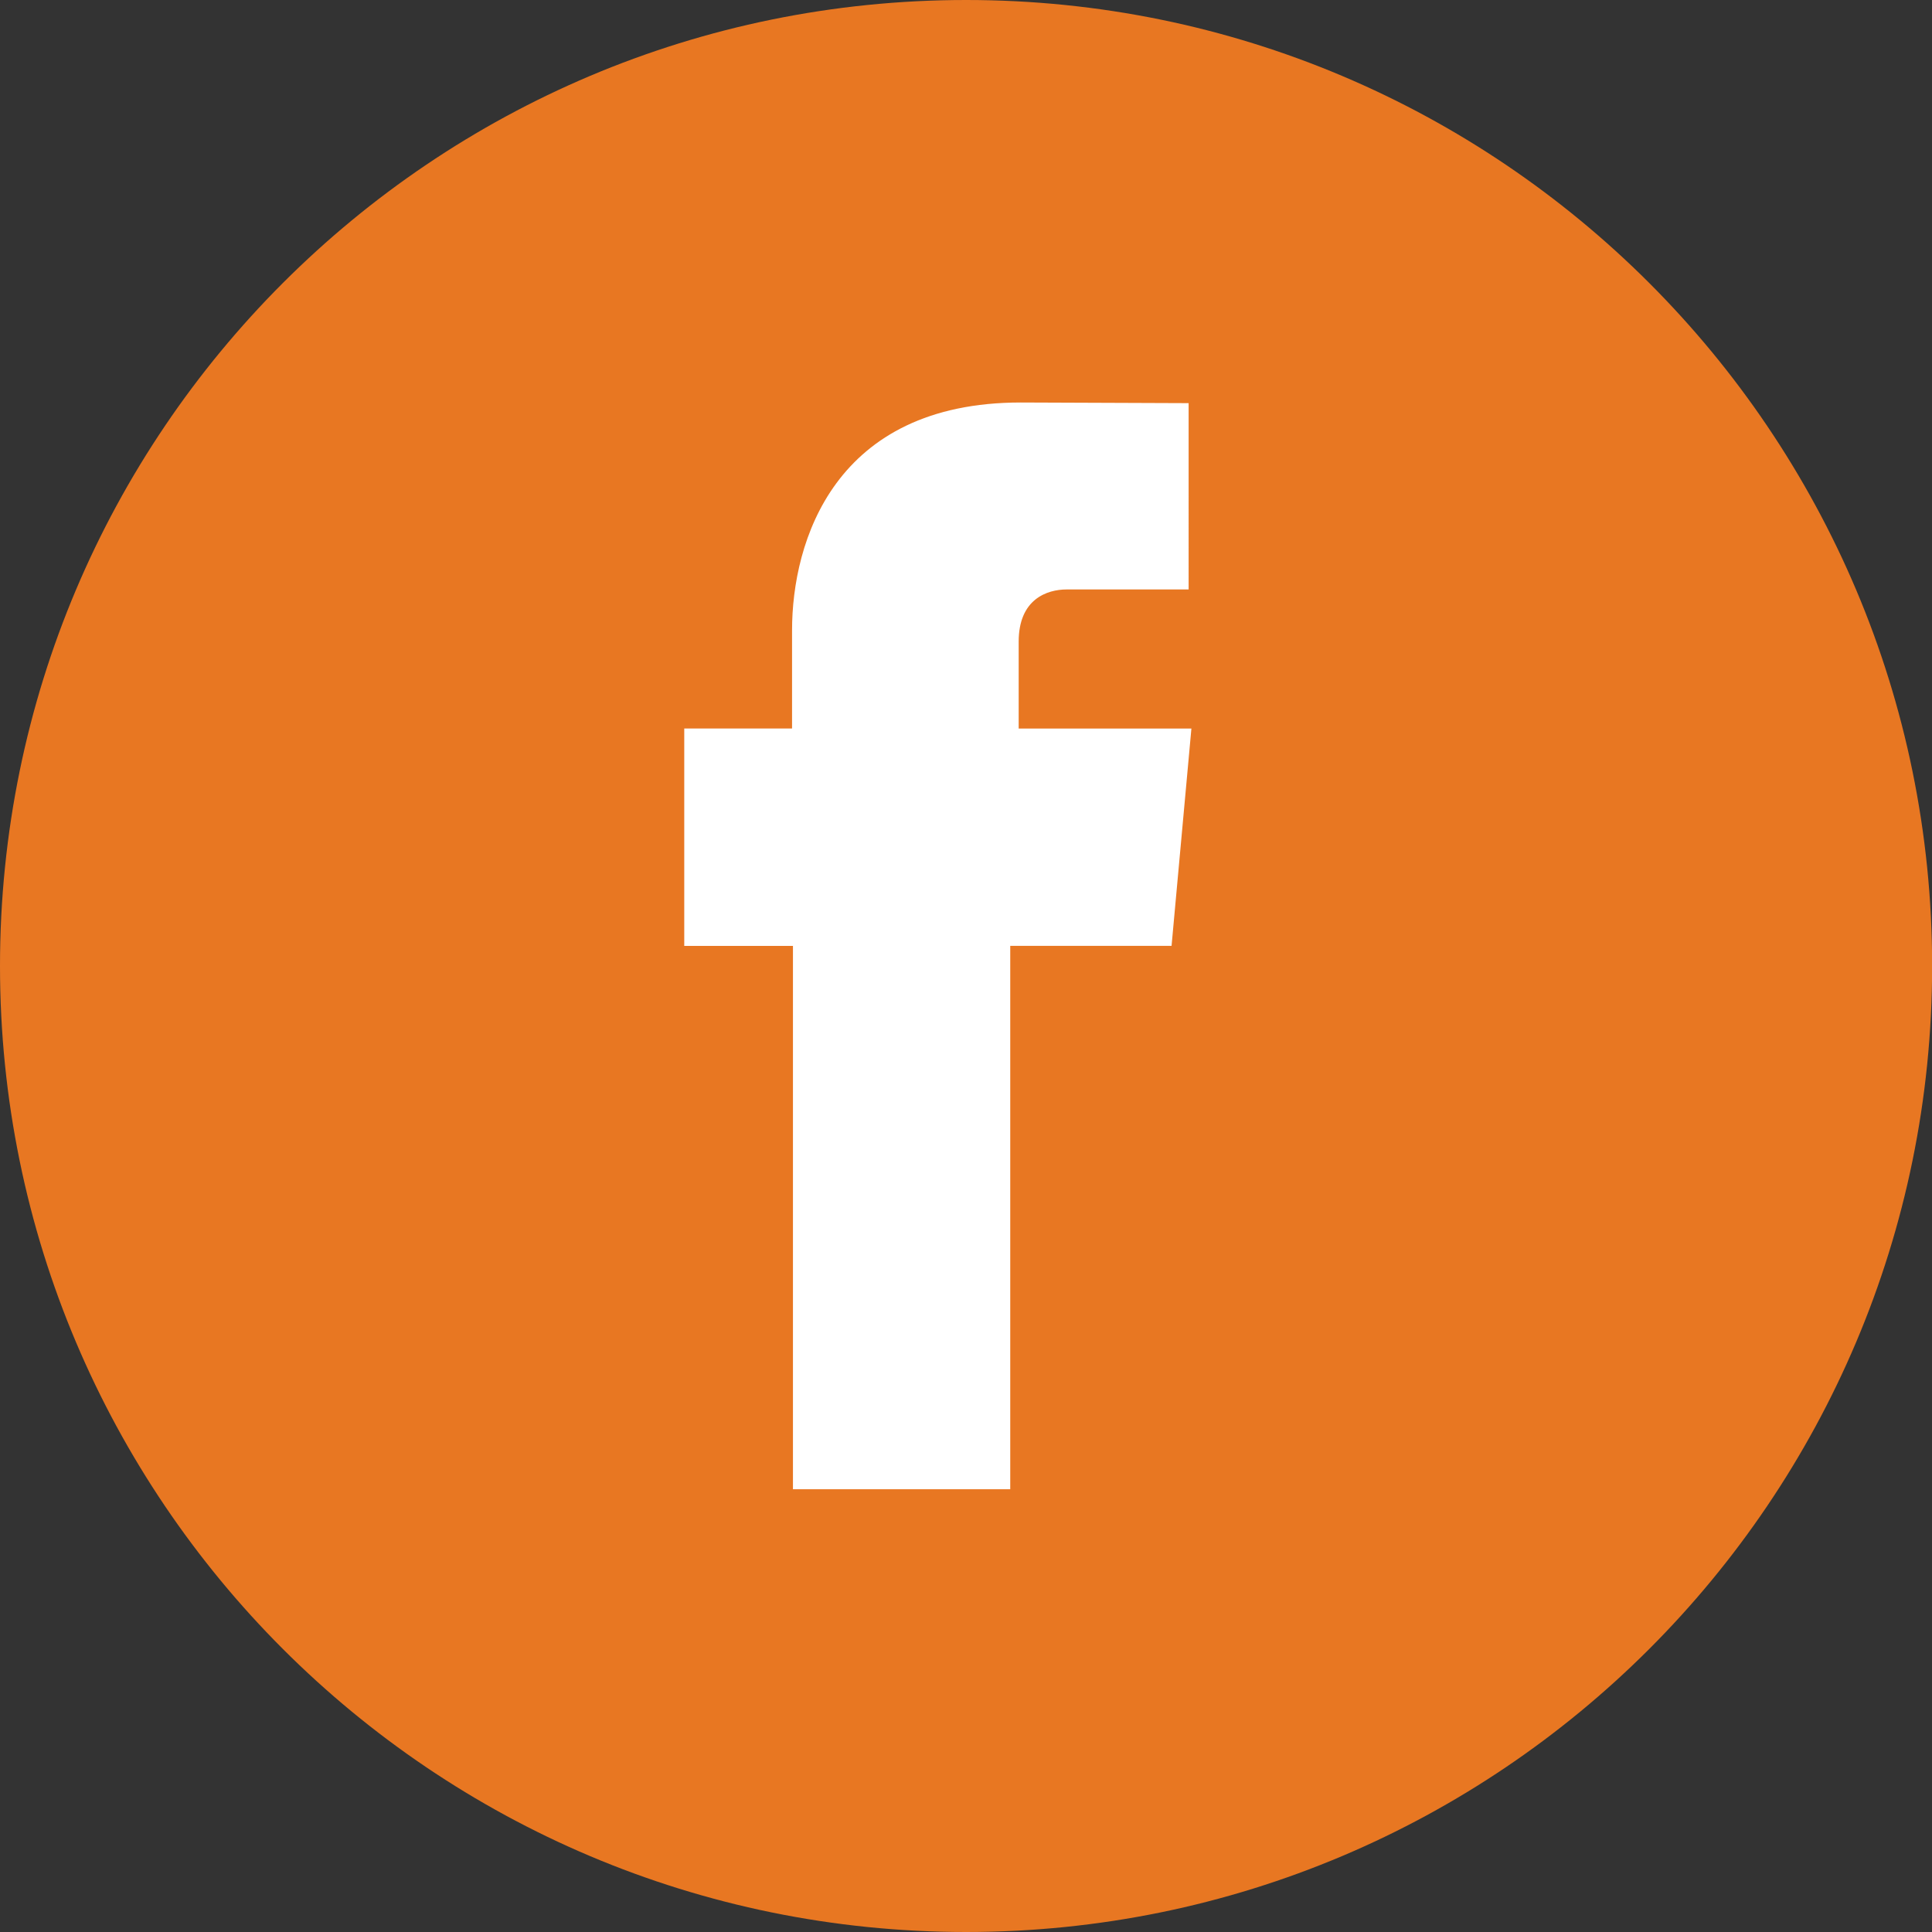
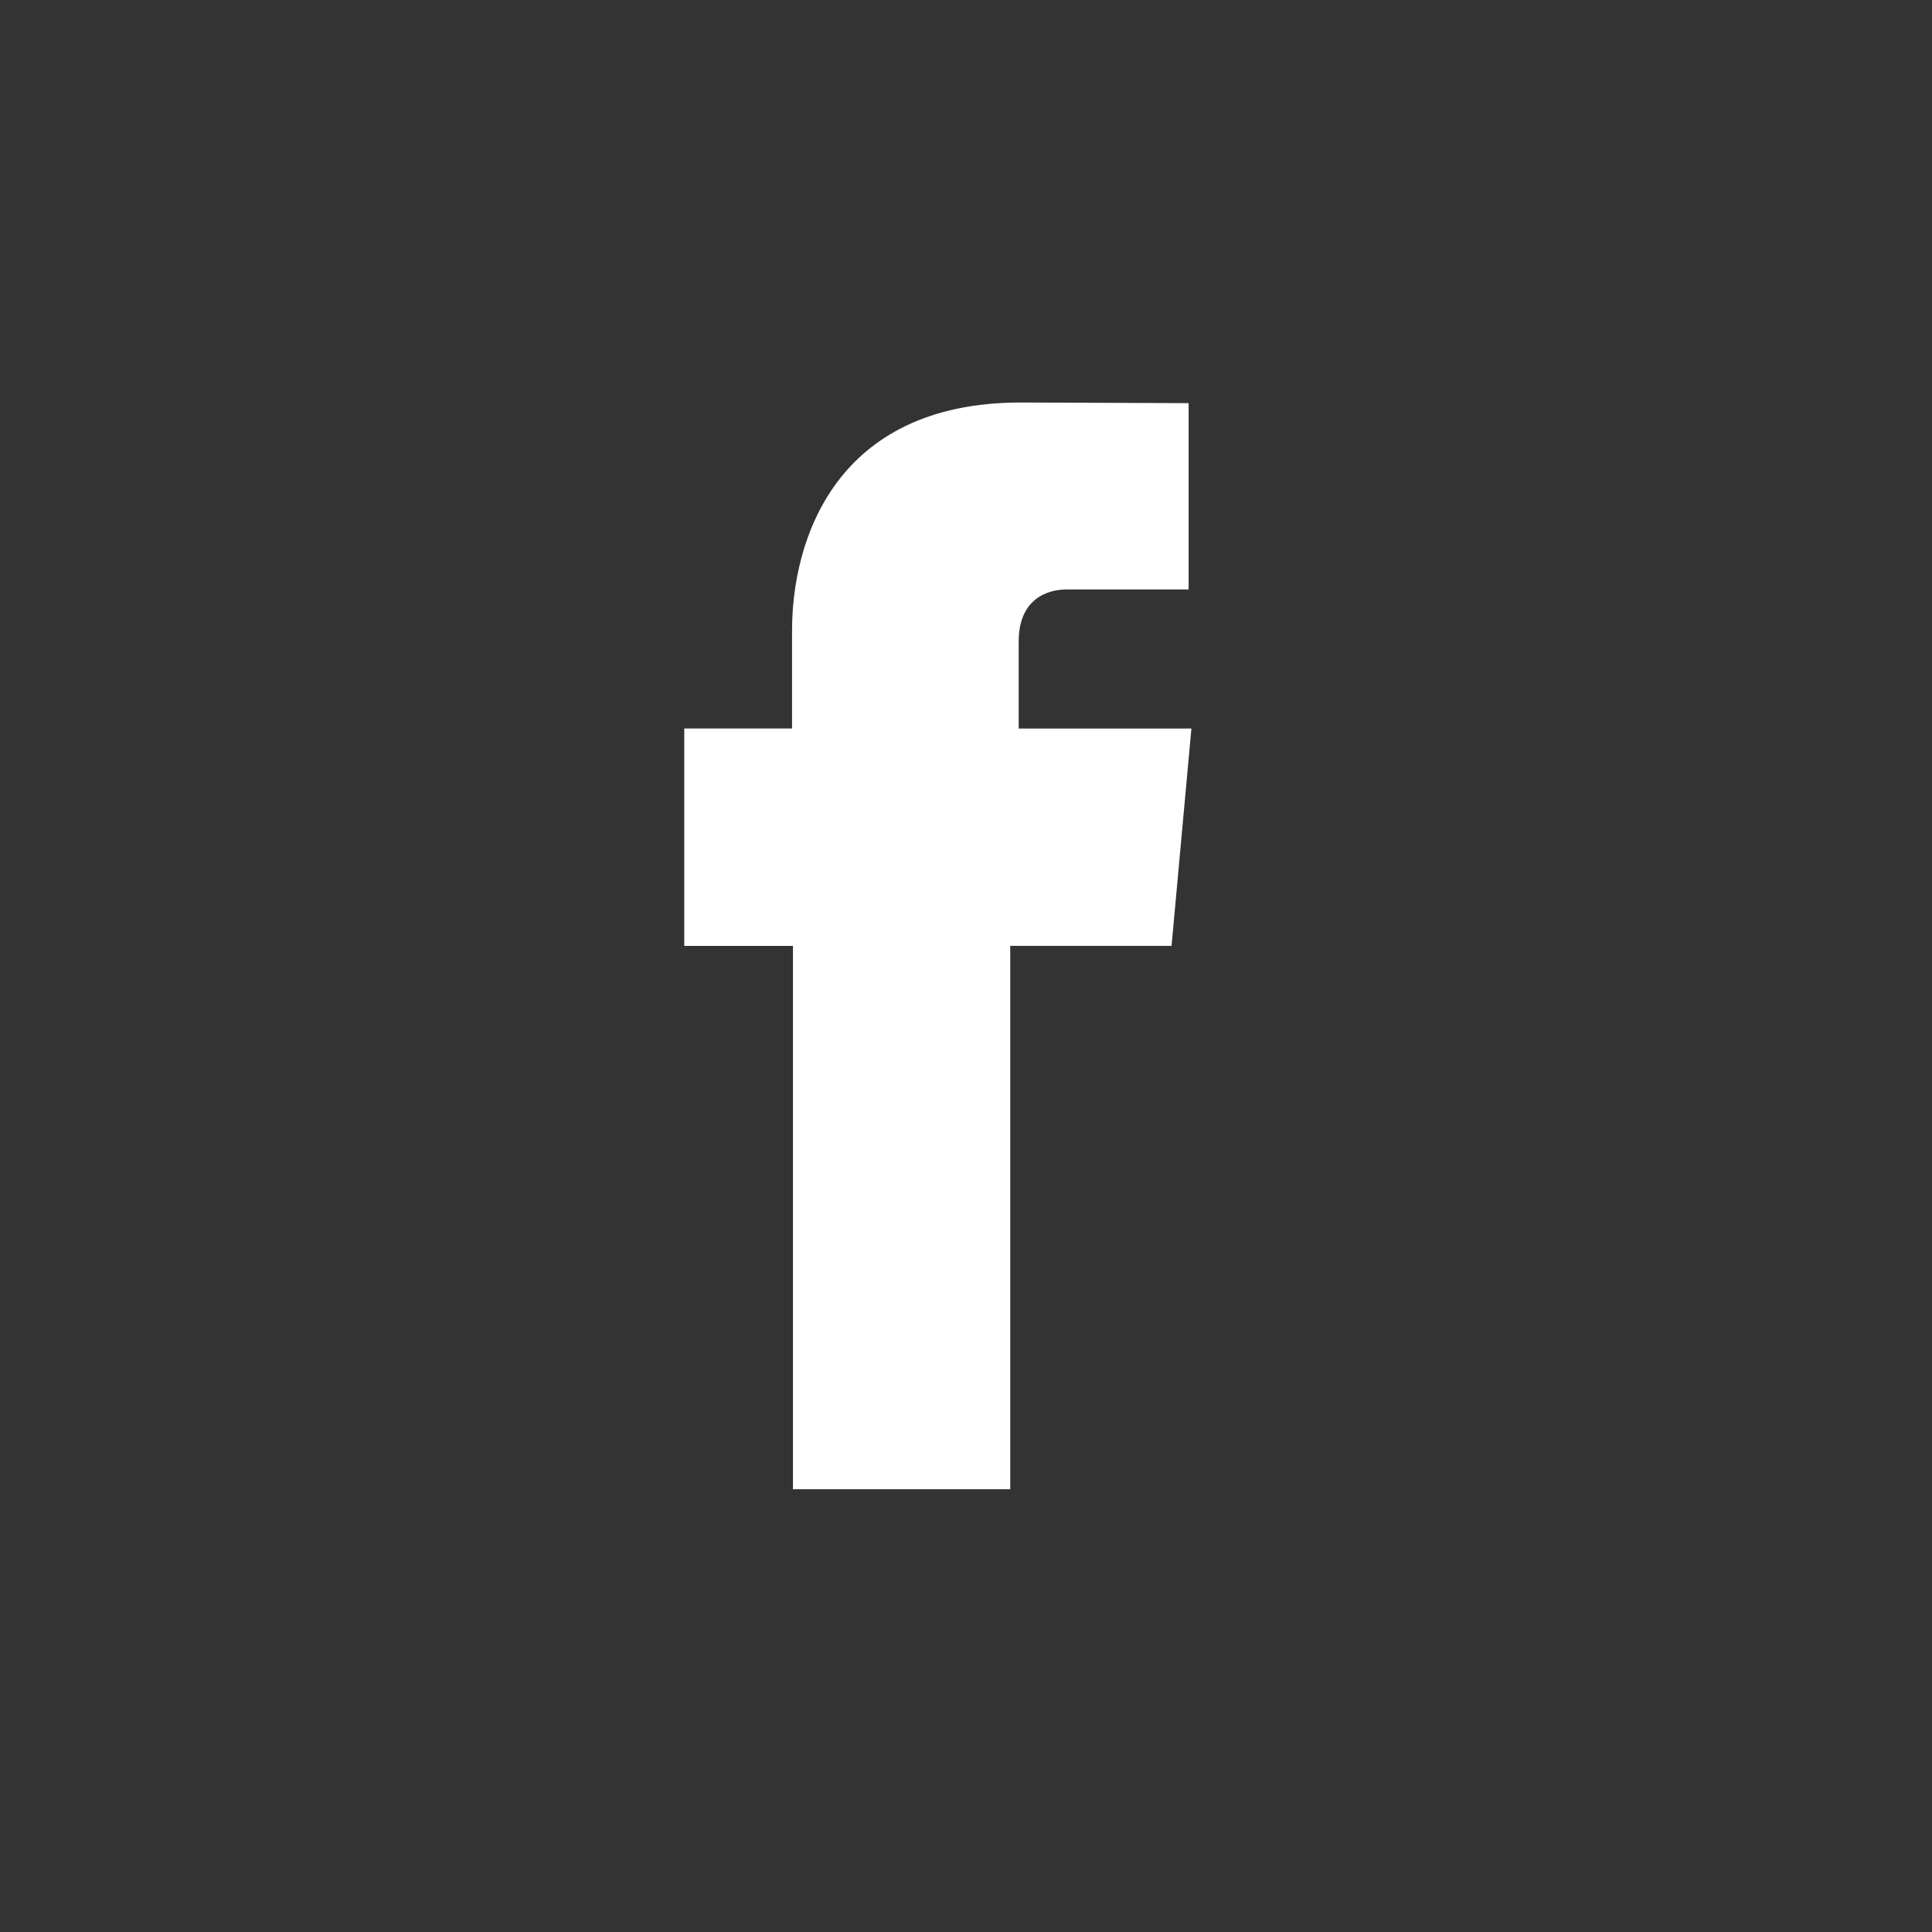
<svg xmlns="http://www.w3.org/2000/svg" width="30" height="30" viewBox="0 0 30 30">
  <rect x="0" y="0" width="30" height="30" fill="#333333" stroke="none" />
  <g fill="none" fill-rule="evenodd">
-     <path fill="#E87722" d="M15.002 30C6.716 30 0 23.284 0 15 0 6.715 6.716 0 15.002 0c8.283 0 15 6.715 15 15 0 8.284-6.717 15-15 15z" />
    <path fill="#FFF" d="M12.313 23.125h3.374v-8.438h2.505l.308-3.374h-2.682v-1.35c0-.658.438-.81.746-.81h1.893V6.26L15.85 6.25c-2.894 0-3.551 2.157-3.551 3.537v1.525h-1.674v3.376h1.688v8.437z" />
  </g>
</svg>